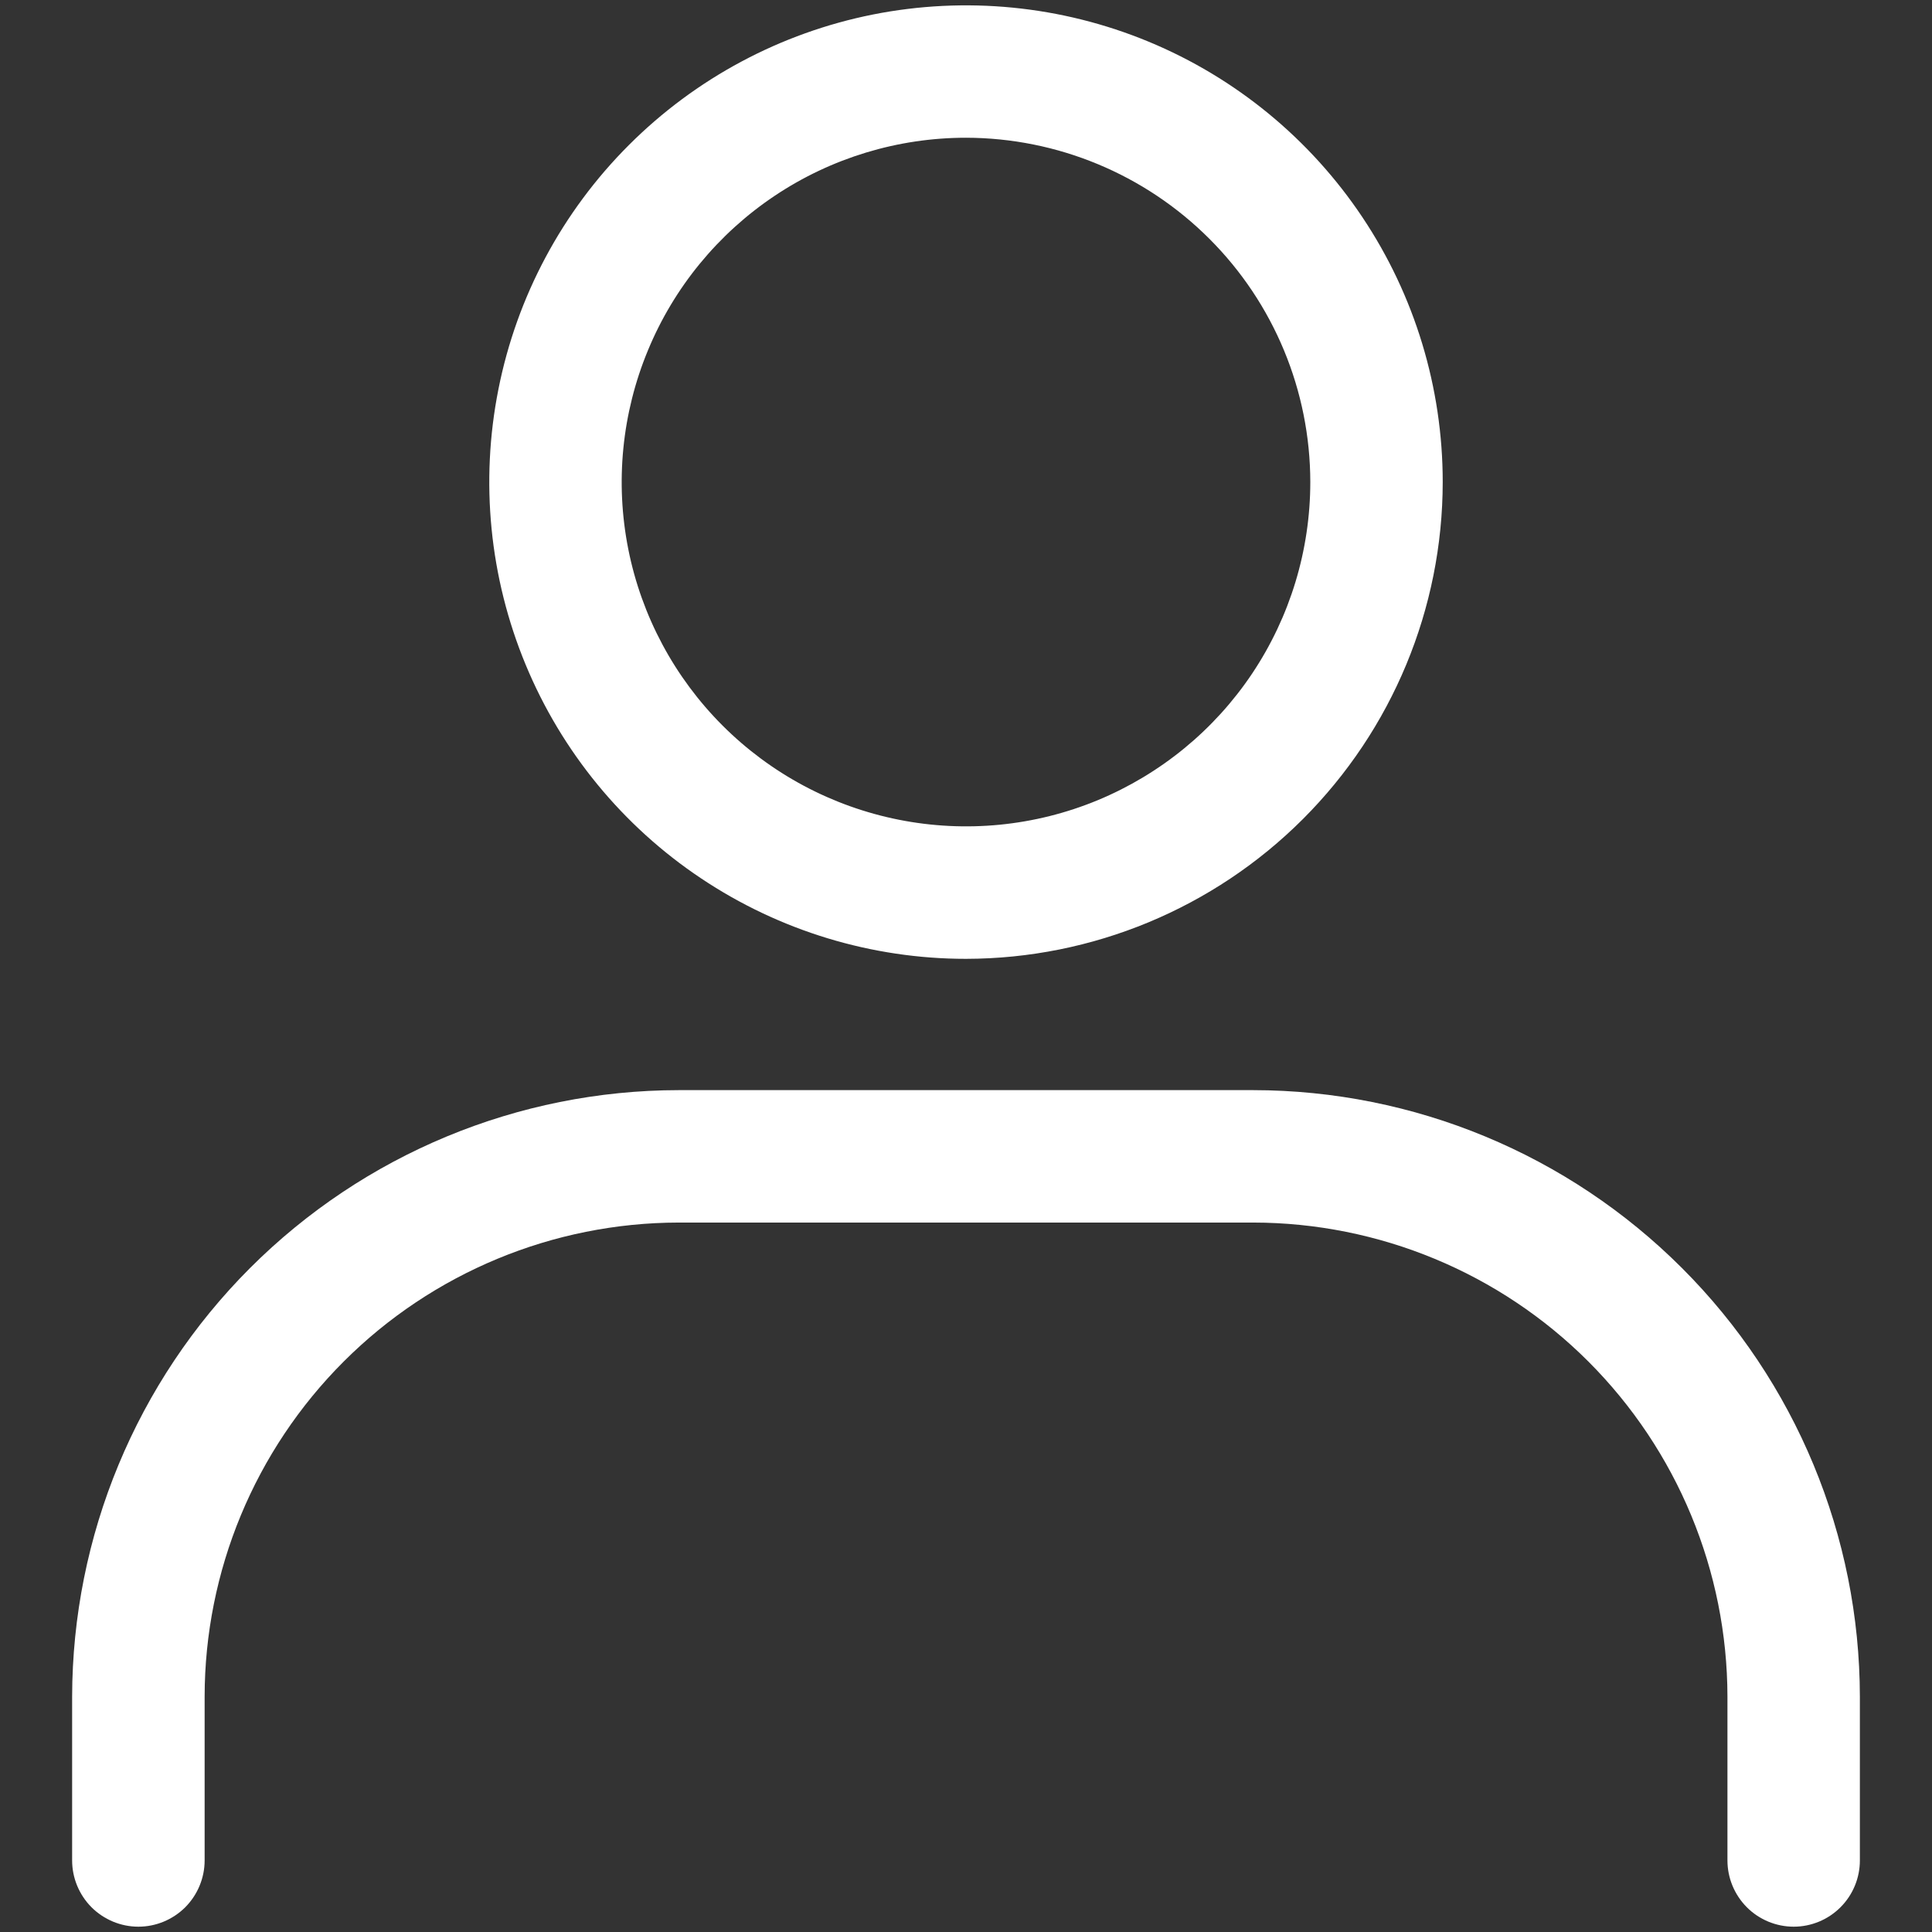
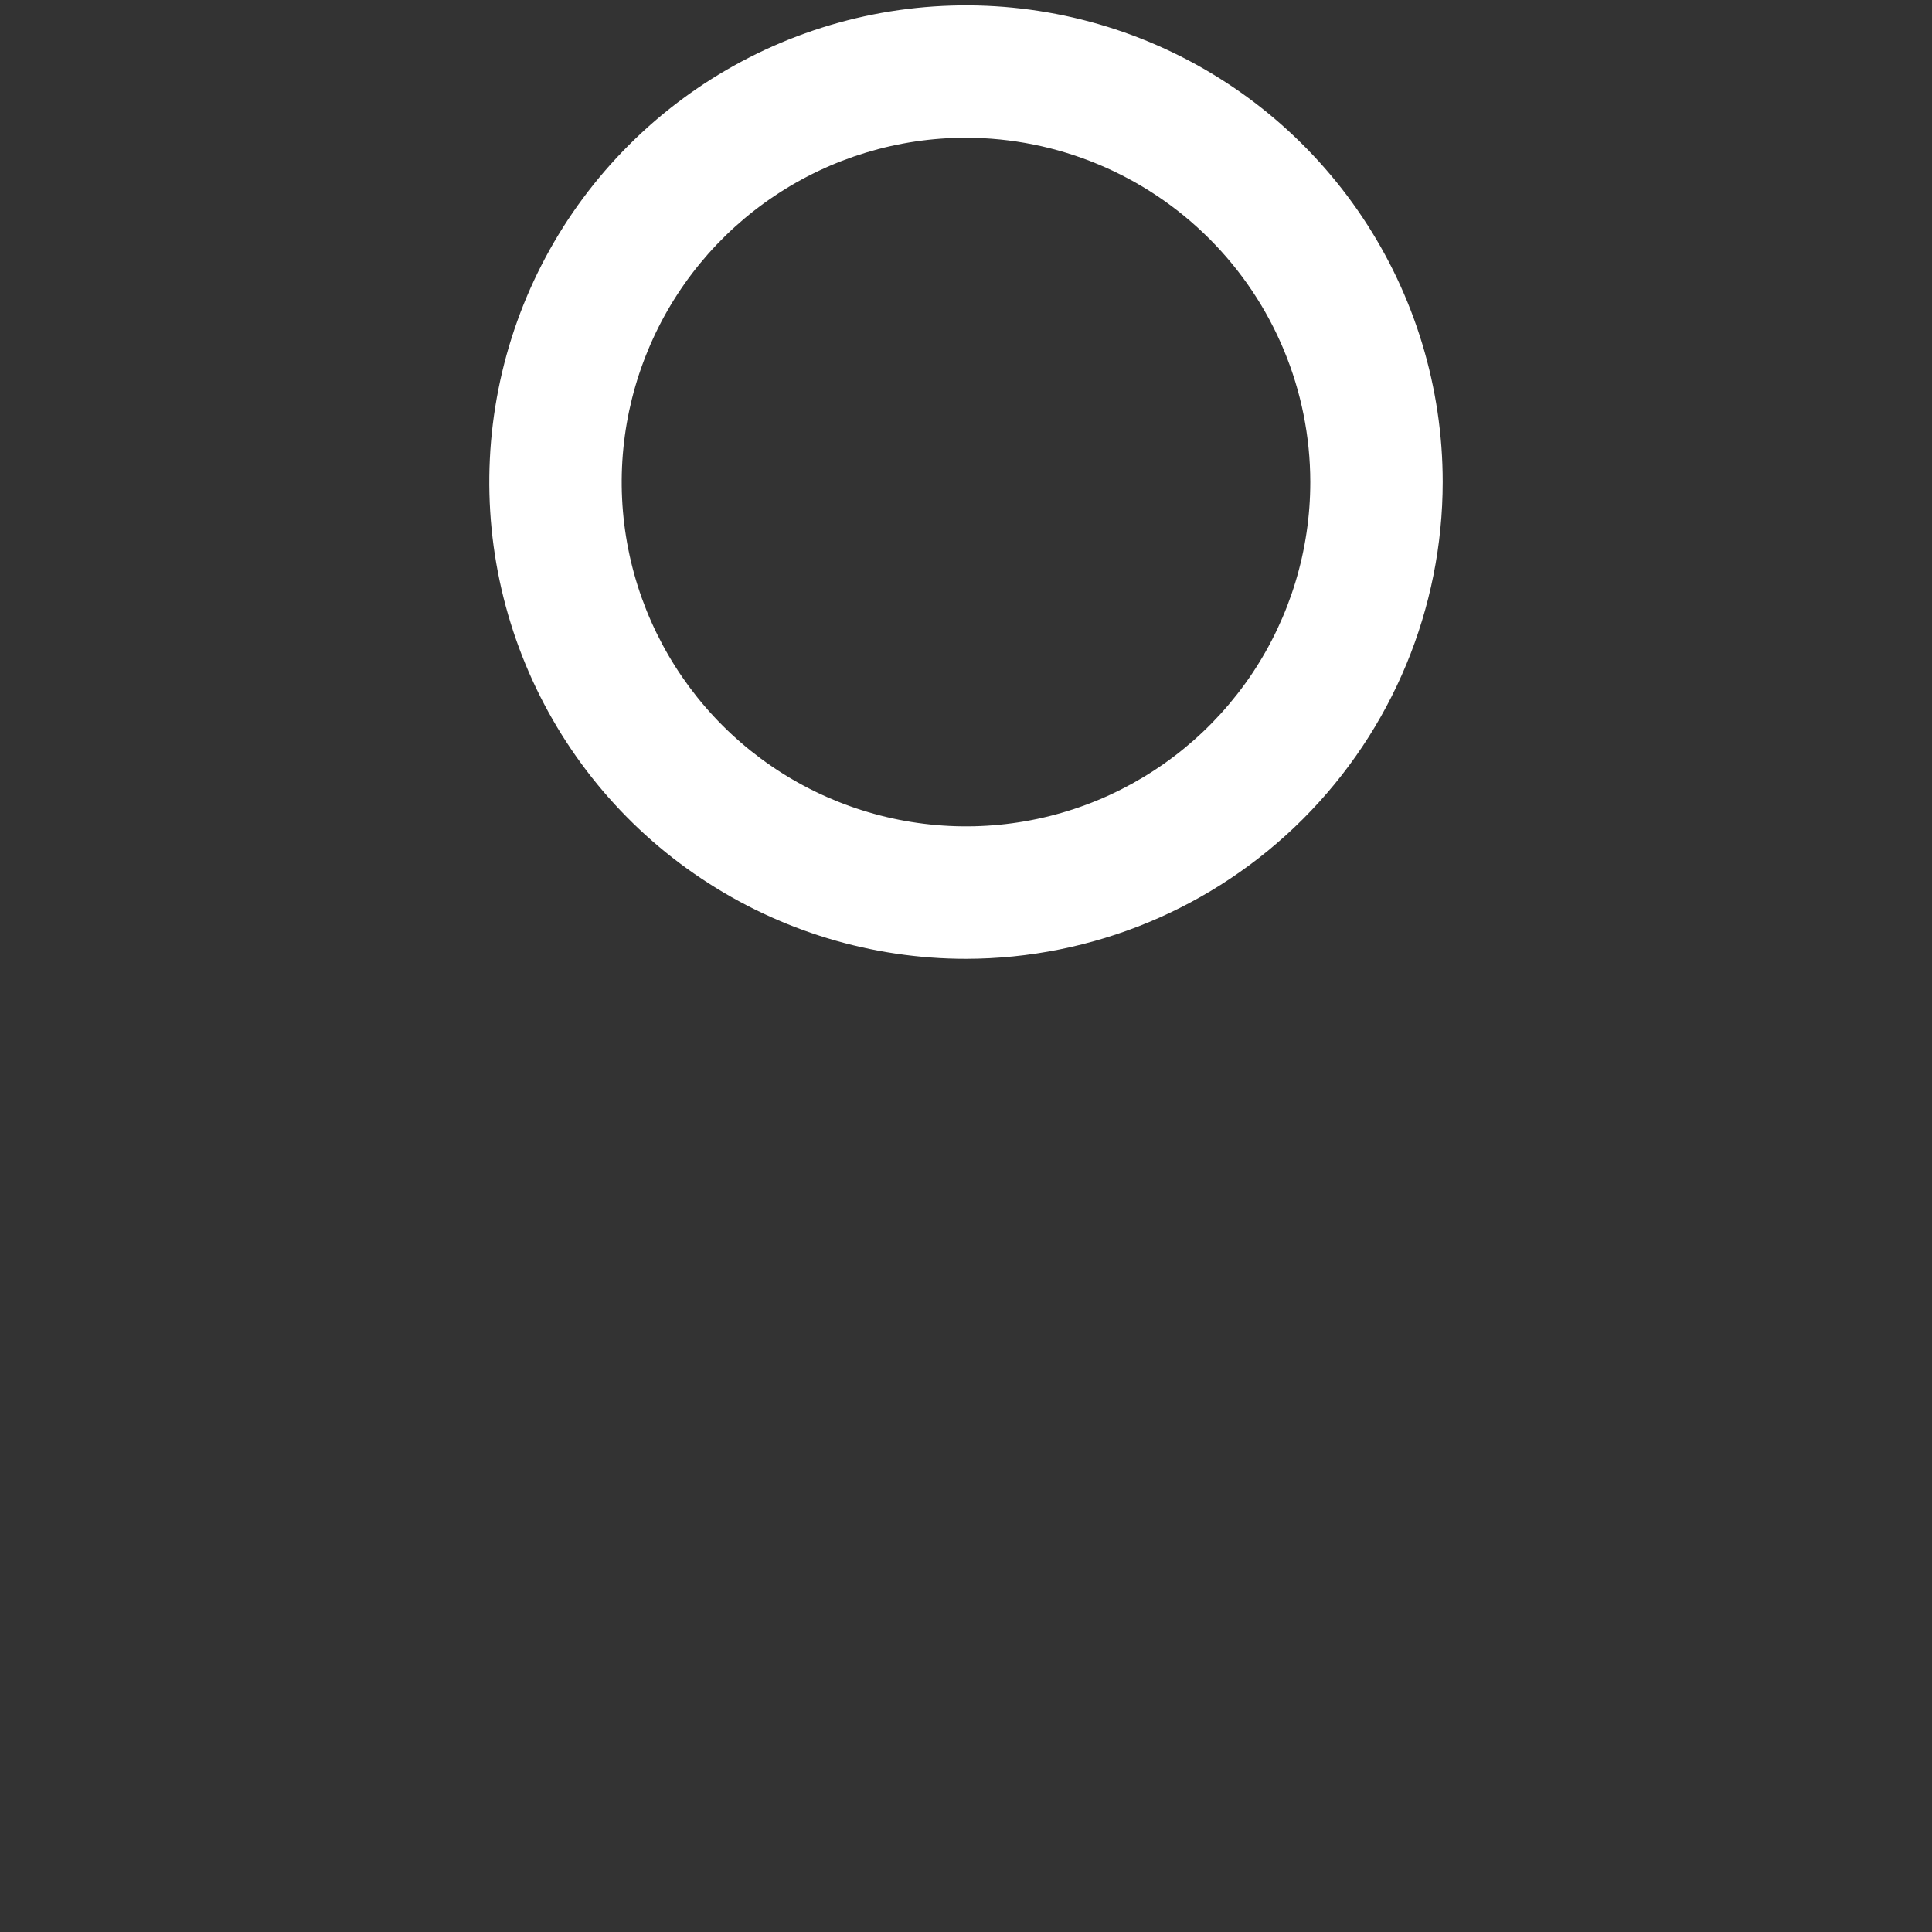
<svg xmlns="http://www.w3.org/2000/svg" width="24" height="24" viewBox="0 0 24 24" fill="none">
  <rect x="0" y="0" width="24" height="24" fill="#333333" stroke="none" />
  <g clip-path="url(#clip0_633_534)">
-     <path d="M12 11.911C10.829 11.911 9.684 11.563 8.71 10.912C7.736 10.262 6.977 9.337 6.529 8.255C6.081 7.173 5.963 5.982 6.192 4.833C6.42 3.684 6.984 2.629 7.813 1.801C8.641 0.973 9.696 0.409 10.845 0.18C11.994 -0.048 13.184 0.069 14.267 0.517C15.349 0.965 16.273 1.724 16.924 2.698C17.575 3.672 17.922 4.817 17.922 5.988C17.921 7.559 17.296 9.064 16.186 10.174C15.076 11.284 13.57 11.909 12 11.911ZM12 1.711C11.154 1.711 10.327 1.962 9.624 2.432C8.921 2.902 8.372 3.57 8.049 4.352C7.725 5.133 7.64 5.993 7.805 6.823C7.97 7.653 8.378 8.415 8.976 9.013C9.574 9.611 10.336 10.018 11.166 10.183C11.995 10.348 12.855 10.264 13.637 9.94C14.418 9.616 15.086 9.068 15.556 8.365C16.026 7.661 16.277 6.834 16.277 5.988C16.276 4.855 15.825 3.767 15.023 2.966C14.221 2.164 13.134 1.713 12 1.711Z" fill="white" />
-     <path d="M22.282 23.934C22.064 23.934 21.854 23.847 21.7 23.693C21.546 23.538 21.459 23.329 21.459 23.111V21.078C21.457 19.516 20.836 18.019 19.732 16.914C18.628 15.81 17.13 15.189 15.568 15.187H8.432C6.871 15.189 5.373 15.81 4.269 16.914C3.164 18.019 2.543 19.516 2.542 21.078V23.111C2.542 23.329 2.455 23.538 2.301 23.693C2.146 23.847 1.937 23.934 1.719 23.934C1.501 23.934 1.292 23.847 1.137 23.693C0.983 23.538 0.896 23.329 0.896 23.111V21.078C0.899 19.08 1.694 17.165 3.106 15.752C4.519 14.339 6.434 13.544 8.432 13.542H15.568C17.566 13.544 19.481 14.339 20.894 15.752C22.307 17.164 23.102 19.08 23.104 21.078V23.111C23.104 23.329 23.018 23.538 22.863 23.693C22.709 23.847 22.5 23.934 22.282 23.934Z" fill="white" />
+     <path d="M12 11.911C10.829 11.911 9.684 11.563 8.71 10.912C7.736 10.262 6.977 9.337 6.529 8.255C6.081 7.173 5.963 5.982 6.192 4.833C6.42 3.684 6.984 2.629 7.813 1.801C8.641 0.973 9.696 0.409 10.845 0.18C11.994 -0.048 13.184 0.069 14.267 0.517C15.349 0.965 16.273 1.724 16.924 2.698C17.575 3.672 17.922 4.817 17.922 5.988C17.921 7.559 17.296 9.064 16.186 10.174C15.076 11.284 13.57 11.909 12 11.911M12 1.711C11.154 1.711 10.327 1.962 9.624 2.432C8.921 2.902 8.372 3.57 8.049 4.352C7.725 5.133 7.64 5.993 7.805 6.823C7.97 7.653 8.378 8.415 8.976 9.013C9.574 9.611 10.336 10.018 11.166 10.183C11.995 10.348 12.855 10.264 13.637 9.94C14.418 9.616 15.086 9.068 15.556 8.365C16.026 7.661 16.277 6.834 16.277 5.988C16.276 4.855 15.825 3.767 15.023 2.966C14.221 2.164 13.134 1.713 12 1.711Z" fill="white" />
  </g>
  <defs>
    <clipPath id="clip0_633_534">
      <rect width="24" height="24" fill="white" />
    </clipPath>
  </defs>
</svg>